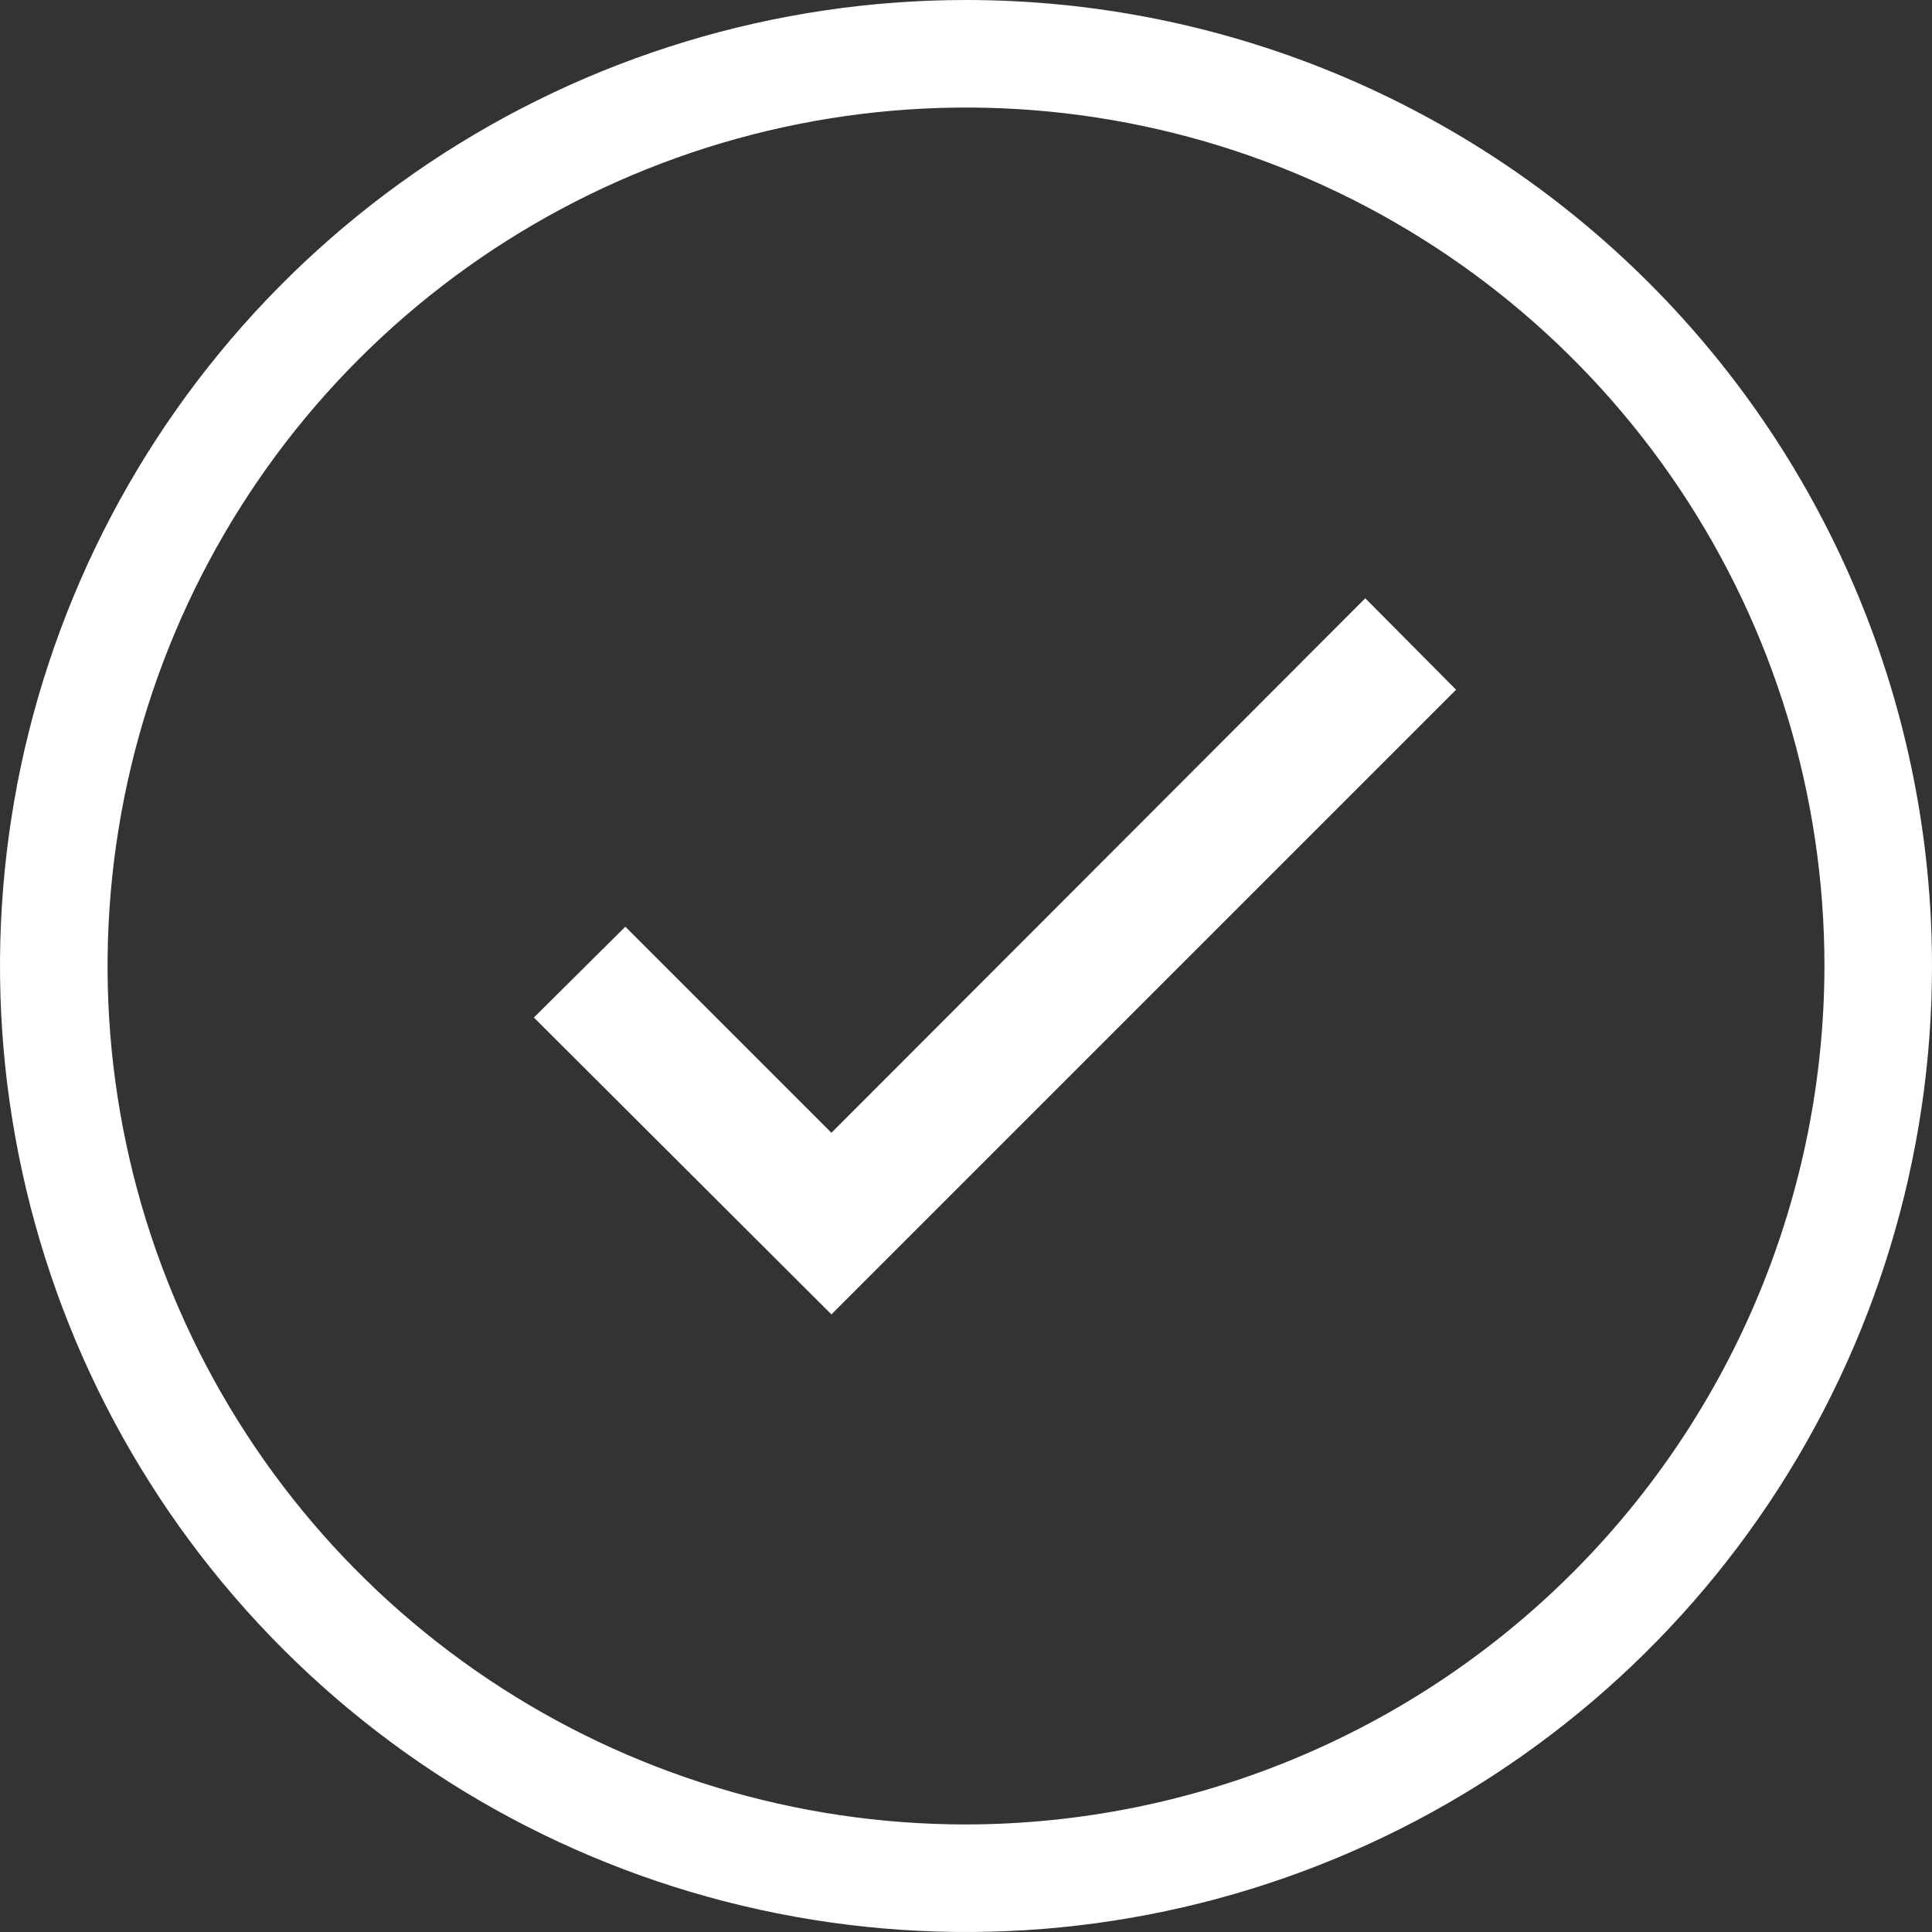
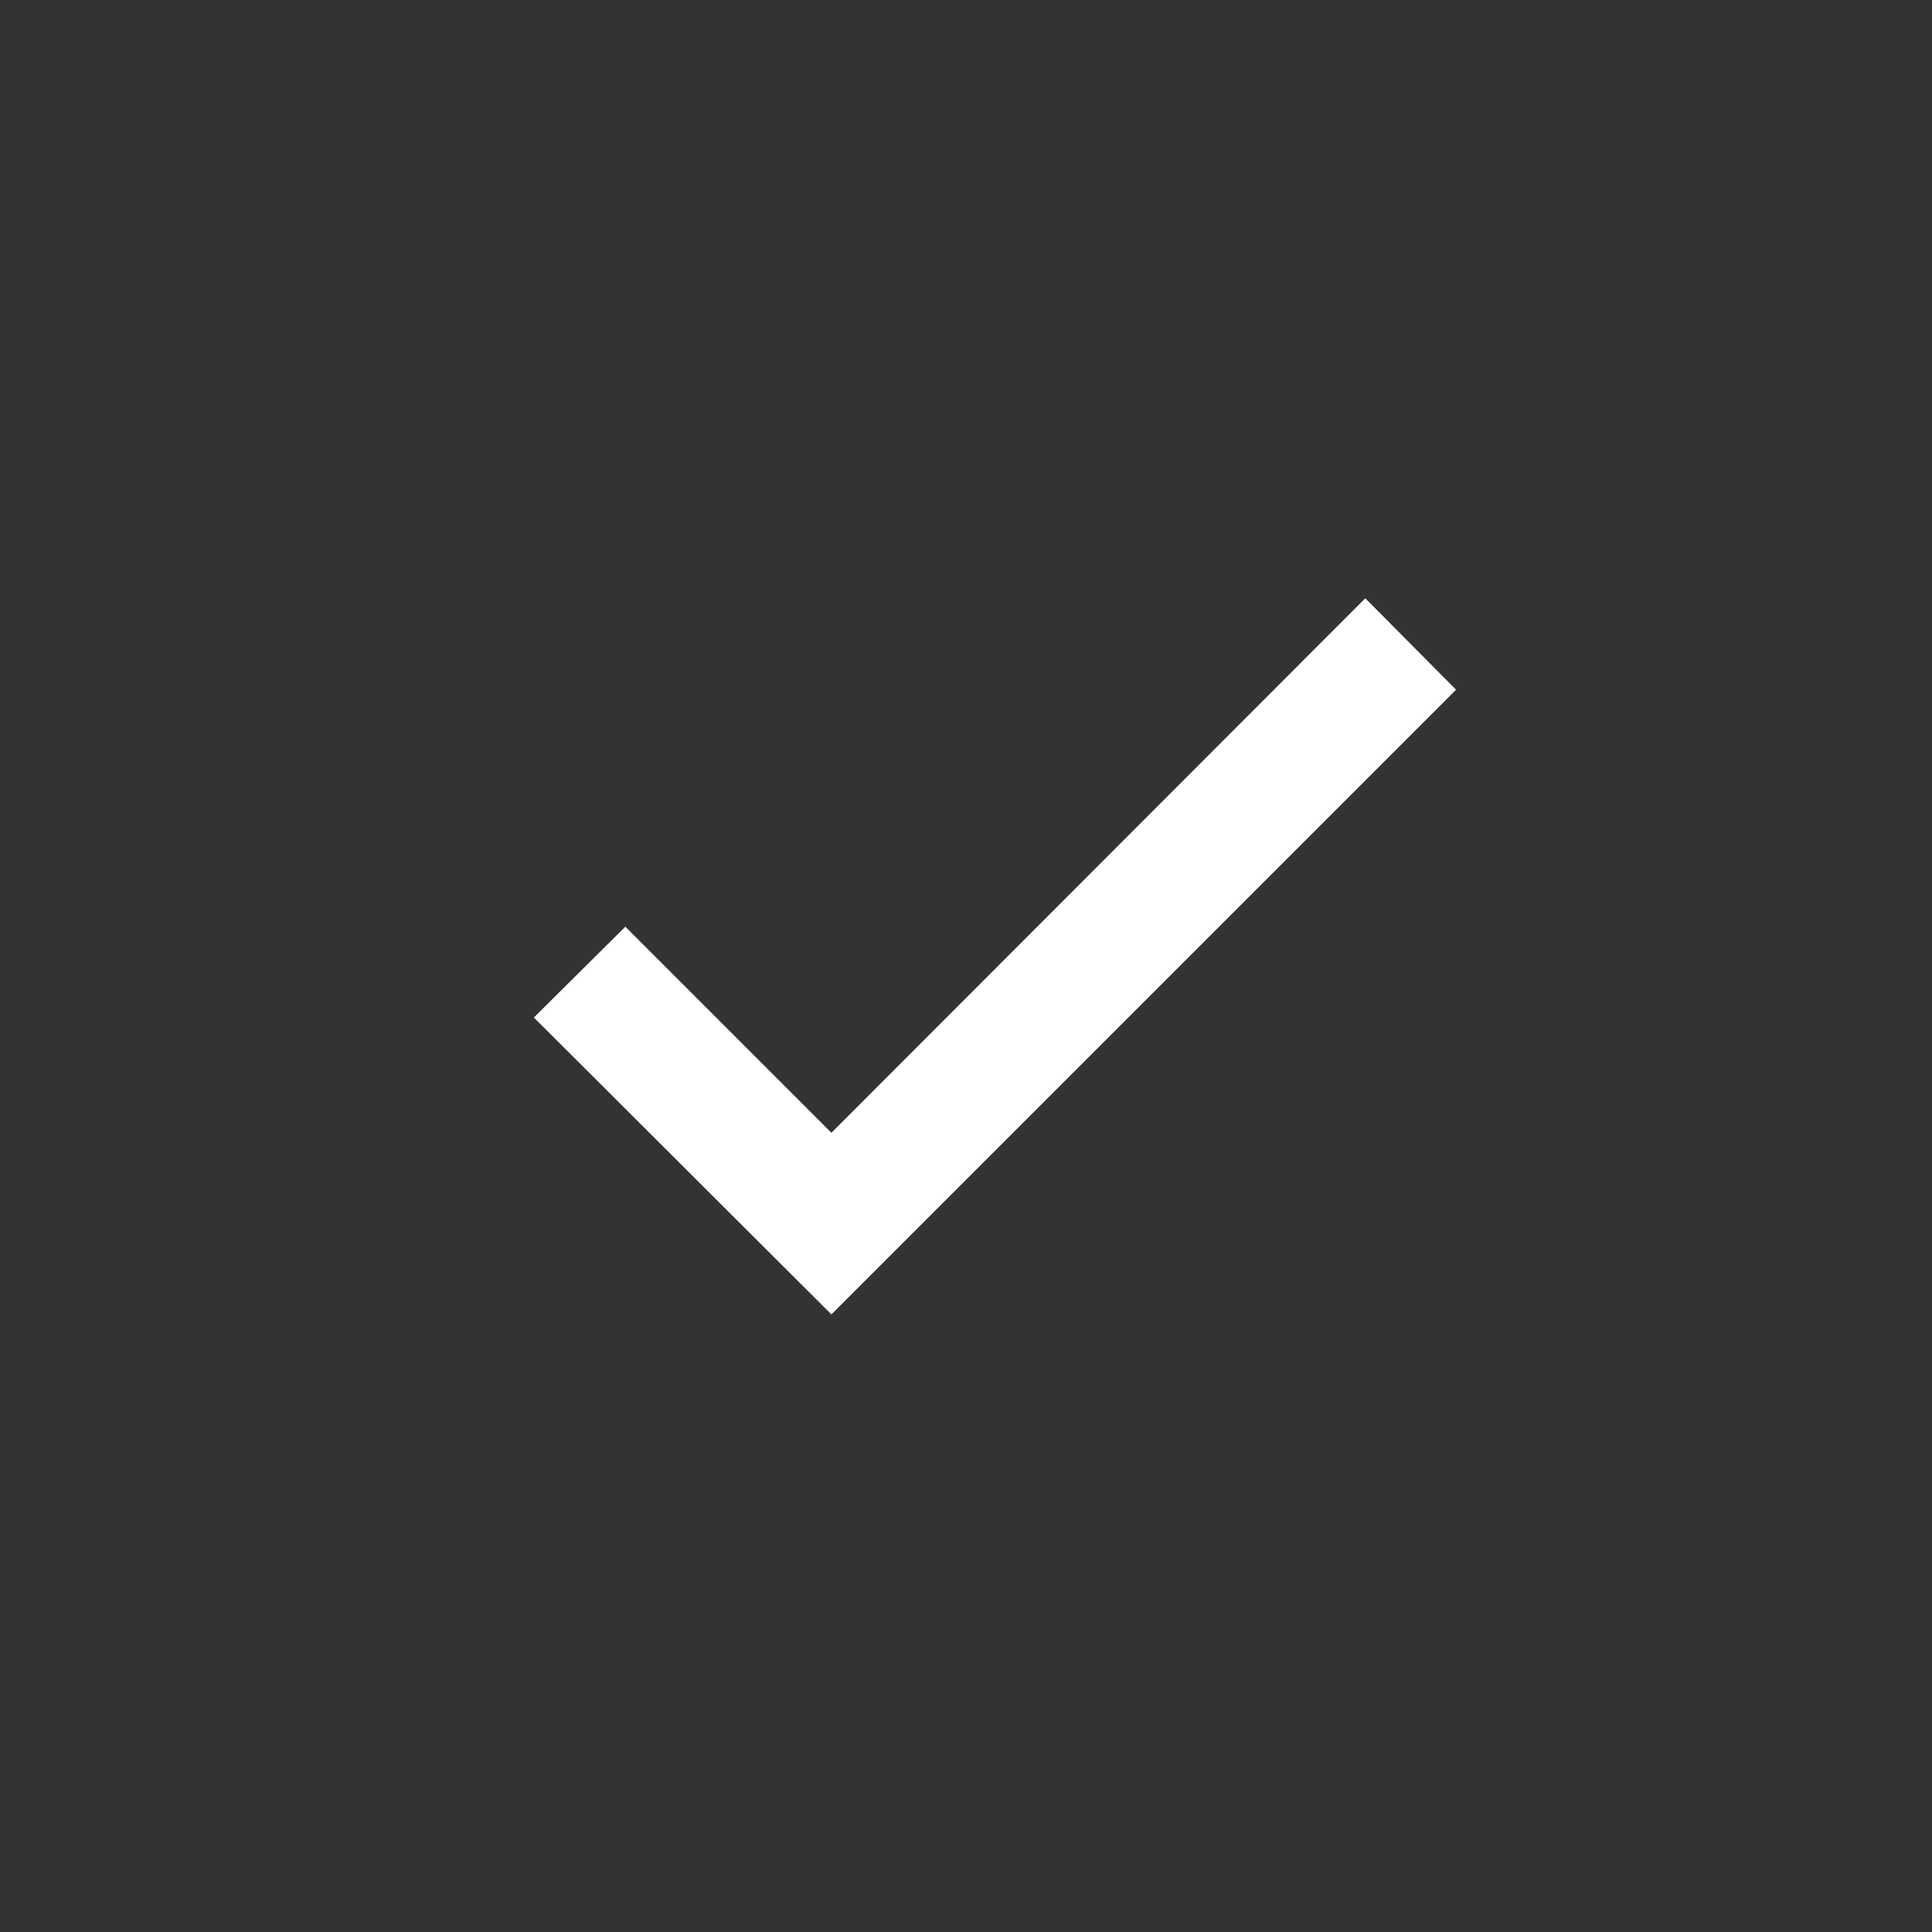
<svg xmlns="http://www.w3.org/2000/svg" width="42" height="42" viewBox="0 0 42 42" fill="none">
  <rect x="0" y="0" width="42" height="42" fill="#333333" stroke="none" />
-   <path d="M21 -1.52588e-05C16.847 -1.52588e-05 12.787 1.232 9.333 3.539C5.88 5.847 3.188 9.126 1.599 12.964C0.009 16.801 -0.407 21.023 0.404 25.097C1.214 29.171 3.214 32.912 6.151 35.849C9.088 38.786 12.829 40.786 16.903 41.596C20.977 42.407 25.199 41.991 29.036 40.401C32.874 38.812 36.153 36.12 38.461 32.667C40.768 29.213 42 25.153 42 21C42 15.43 39.788 10.089 35.849 6.151C31.911 2.212 26.57 -1.52588e-05 21 -1.52588e-05ZM21 39.662C17.309 39.662 13.701 38.568 10.632 36.517C7.563 34.466 5.171 31.552 3.759 28.142C2.346 24.732 1.977 20.979 2.697 17.359C3.417 13.739 5.194 10.414 7.804 7.804C10.414 5.194 13.739 3.417 17.359 2.697C20.979 1.976 24.732 2.346 28.142 3.759C31.552 5.171 34.466 7.563 36.517 10.632C38.568 13.701 39.662 17.309 39.662 21C39.655 25.947 37.686 30.69 34.188 34.188C30.69 37.686 25.947 39.655 21 39.662Z" fill="white" />
  <path d="M18.074 24.626L13.594 20.146L11.606 22.12L18.074 28.574L31.654 14.994L29.68 13.006L18.074 24.626Z" fill="white" />
</svg>